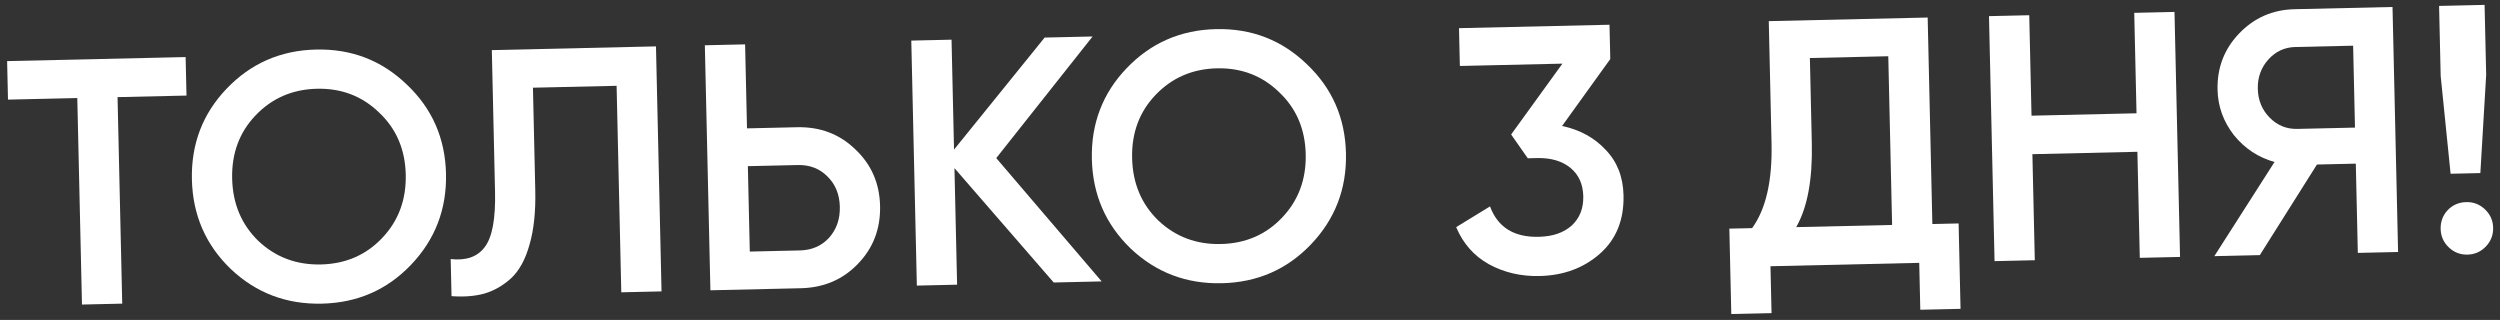
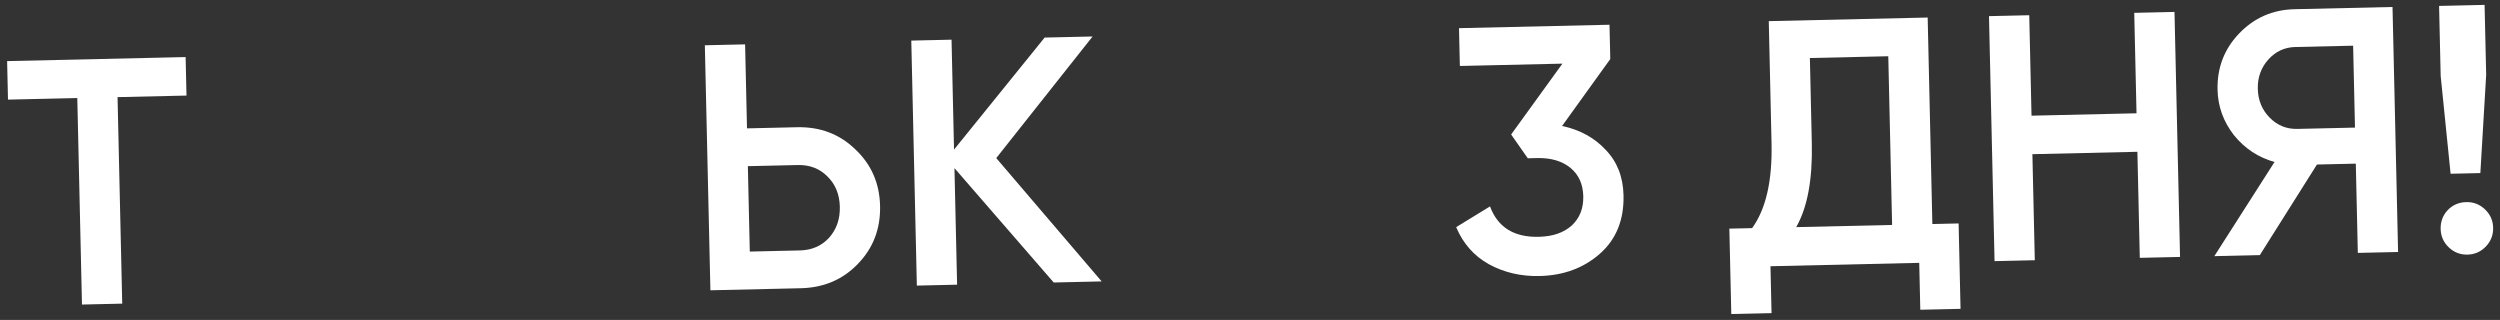
<svg xmlns="http://www.w3.org/2000/svg" width="336" height="43" viewBox="0 0 336 43" fill="none">
  <rect x="0" y="0" width="336" height="43" fill="#333333" stroke="none" />
  <path d="M24.947 7.669L25.065 12.844L15.798 13.054L16.427 40.808L11.018 40.931L10.388 13.177L1.074 13.388L0.957 8.213L24.947 7.669Z" fill="white" />
-   <path d="M55.232 35.597C52.014 38.965 48.021 40.703 43.255 40.811C38.488 40.919 34.405 39.364 31.006 36.147C27.638 32.897 25.899 28.889 25.791 24.122C25.683 19.356 27.238 15.289 30.456 11.921C33.705 8.521 37.713 6.767 42.48 6.659C47.246 6.551 51.314 8.122 54.682 11.371C58.081 14.589 59.835 18.581 59.943 23.348C60.051 28.114 58.481 32.197 55.232 35.597ZM34.733 32.391C37.041 34.567 39.842 35.617 43.135 35.542C46.428 35.468 49.162 34.292 51.338 32.014C53.545 29.705 54.61 26.857 54.533 23.47C54.456 20.083 53.264 17.302 50.955 15.127C48.677 12.919 45.892 11.853 42.599 11.928C39.306 12.003 36.556 13.194 34.35 15.504C32.174 17.781 31.124 20.613 31.201 24C31.278 27.387 32.455 30.184 34.733 32.391Z" fill="white" />
-   <path d="M60.686 39.803L60.573 34.817C62.649 35.052 64.174 34.516 65.149 33.207C66.154 31.898 66.616 29.424 66.534 25.787L66.101 6.735L88.163 6.234L88.91 39.163L83.501 39.286L82.871 11.532L71.628 11.787L71.941 25.57C72.007 28.455 71.748 30.892 71.166 32.882C70.615 34.871 69.786 36.381 68.68 37.41C67.573 38.408 66.365 39.094 65.055 39.469C63.777 39.812 62.32 39.923 60.686 39.803Z" fill="white" />
  <path d="M107.124 17.1C110.228 17.029 112.839 18.021 114.957 20.075C117.105 22.097 118.213 24.629 118.282 27.671C118.352 30.745 117.36 33.34 115.306 35.458C113.283 37.574 110.719 38.668 107.615 38.738L95.478 39.014L94.731 6.085L100.141 5.963L100.397 17.252L107.124 17.1ZM107.499 33.658C109.099 33.622 110.404 33.059 111.414 31.969C112.424 30.848 112.911 29.456 112.873 27.794C112.835 26.132 112.287 24.78 111.228 23.737C110.168 22.663 108.838 22.144 107.239 22.18L100.512 22.333L100.772 33.811L107.499 33.658Z" fill="white" />
  <path d="M148.062 37.821L141.618 37.967L128.279 22.597L128.634 38.261L123.225 38.384L122.477 5.456L127.887 5.333L128.222 20.104L140.4 5.049L146.845 4.903L133.896 21.246L148.062 37.821Z" fill="white" />
-   <path d="M176.187 32.852C172.969 36.22 168.976 37.958 164.21 38.066C159.443 38.174 155.36 36.62 151.961 33.402C148.593 30.153 146.854 26.145 146.746 21.378C146.638 16.611 148.193 12.544 151.411 9.176C154.66 5.777 158.668 4.023 163.435 3.914C168.201 3.806 172.269 5.377 175.637 8.626C179.036 11.844 180.79 15.836 180.898 20.603C181.006 25.369 179.436 29.453 176.187 32.852ZM155.688 29.646C157.996 31.822 160.797 32.872 164.09 32.797C167.383 32.723 170.117 31.547 172.293 29.27C174.5 26.96 175.565 24.112 175.488 20.725C175.411 17.338 174.219 14.557 171.91 12.382C169.632 10.175 166.847 9.108 163.554 9.183C160.261 9.258 157.511 10.45 155.305 12.759C153.129 15.036 152.079 17.868 152.156 21.255C152.233 24.642 153.41 27.439 155.688 29.646Z" fill="white" />
  <path d="M209.943 16.931C212.339 17.442 214.293 18.511 215.805 20.14C217.347 21.737 218.146 23.774 218.202 26.251C218.277 29.544 217.222 32.156 215.039 34.089C212.855 36.021 210.148 37.023 206.918 37.097C204.409 37.154 202.138 36.625 200.104 35.51C198.102 34.394 196.637 32.733 195.708 30.527L200.257 27.741C201.294 30.541 203.474 31.904 206.798 31.828C208.68 31.785 210.159 31.281 211.235 30.316C212.31 29.319 212.83 28.005 212.793 26.374C212.756 24.743 212.178 23.47 211.059 22.554C209.94 21.638 208.439 21.201 206.558 21.244L205.335 21.272L203.097 18.075L209.988 8.553L196.205 8.866L196.09 3.785L216.317 3.326L216.422 7.936L209.943 16.931Z" fill="white" />
  <path d="M259.709 30.11L263.237 30.03L263.497 41.508L258.088 41.63L257.945 35.327L237.952 35.781L238.095 42.084L232.686 42.207L232.425 30.729L235.483 30.66C237.339 28.107 238.21 24.307 238.095 19.258L237.723 2.84L259.079 2.356L259.709 30.11ZM241.41 30.525L254.299 30.233L253.785 7.559L243.248 7.798L243.507 19.229C243.618 24.121 242.919 27.887 241.41 30.525Z" fill="white" />
  <path d="M286.842 1.726L292.252 1.603L292.999 34.531L287.589 34.654L287.266 20.401L273.154 20.721L273.477 34.974L268.068 35.097L267.32 2.169L272.73 2.046L273.036 15.547L287.148 15.226L286.842 1.726Z" fill="white" />
  <path d="M321.554 0.938L322.302 33.867L316.892 33.989L316.62 21.994L311.398 22.112L303.721 34.288L297.605 34.427L305.696 21.771C303.517 21.162 301.701 19.963 300.249 18.177C298.827 16.358 298.09 14.319 298.039 12.061C297.972 9.113 298.935 6.597 300.927 4.512C302.95 2.396 305.435 1.304 308.383 1.237L321.554 0.938ZM308.748 17.325L316.51 17.149L316.26 6.141L308.498 6.317C307.056 6.35 305.845 6.911 304.865 8C303.886 9.089 303.414 10.402 303.449 11.938C303.484 13.475 304.015 14.765 305.043 15.809C306.07 16.852 307.306 17.358 308.748 17.325Z" fill="white" />
  <path d="M329.36 23.352L328.027 10.204L327.813 0.796L333.928 0.657L334.142 10.065L333.359 23.261L329.36 23.352ZM334.1 33.128C333.426 33.834 332.603 34.197 331.631 34.219C330.659 34.242 329.82 33.916 329.114 33.241C328.408 32.567 328.045 31.744 328.023 30.771C328.001 29.799 328.311 28.961 328.954 28.256C329.628 27.55 330.467 27.186 331.471 27.163C332.443 27.141 333.282 27.468 333.987 28.142C334.693 28.816 335.057 29.639 335.079 30.611C335.101 31.584 334.775 32.422 334.1 33.128Z" fill="white" />
</svg>